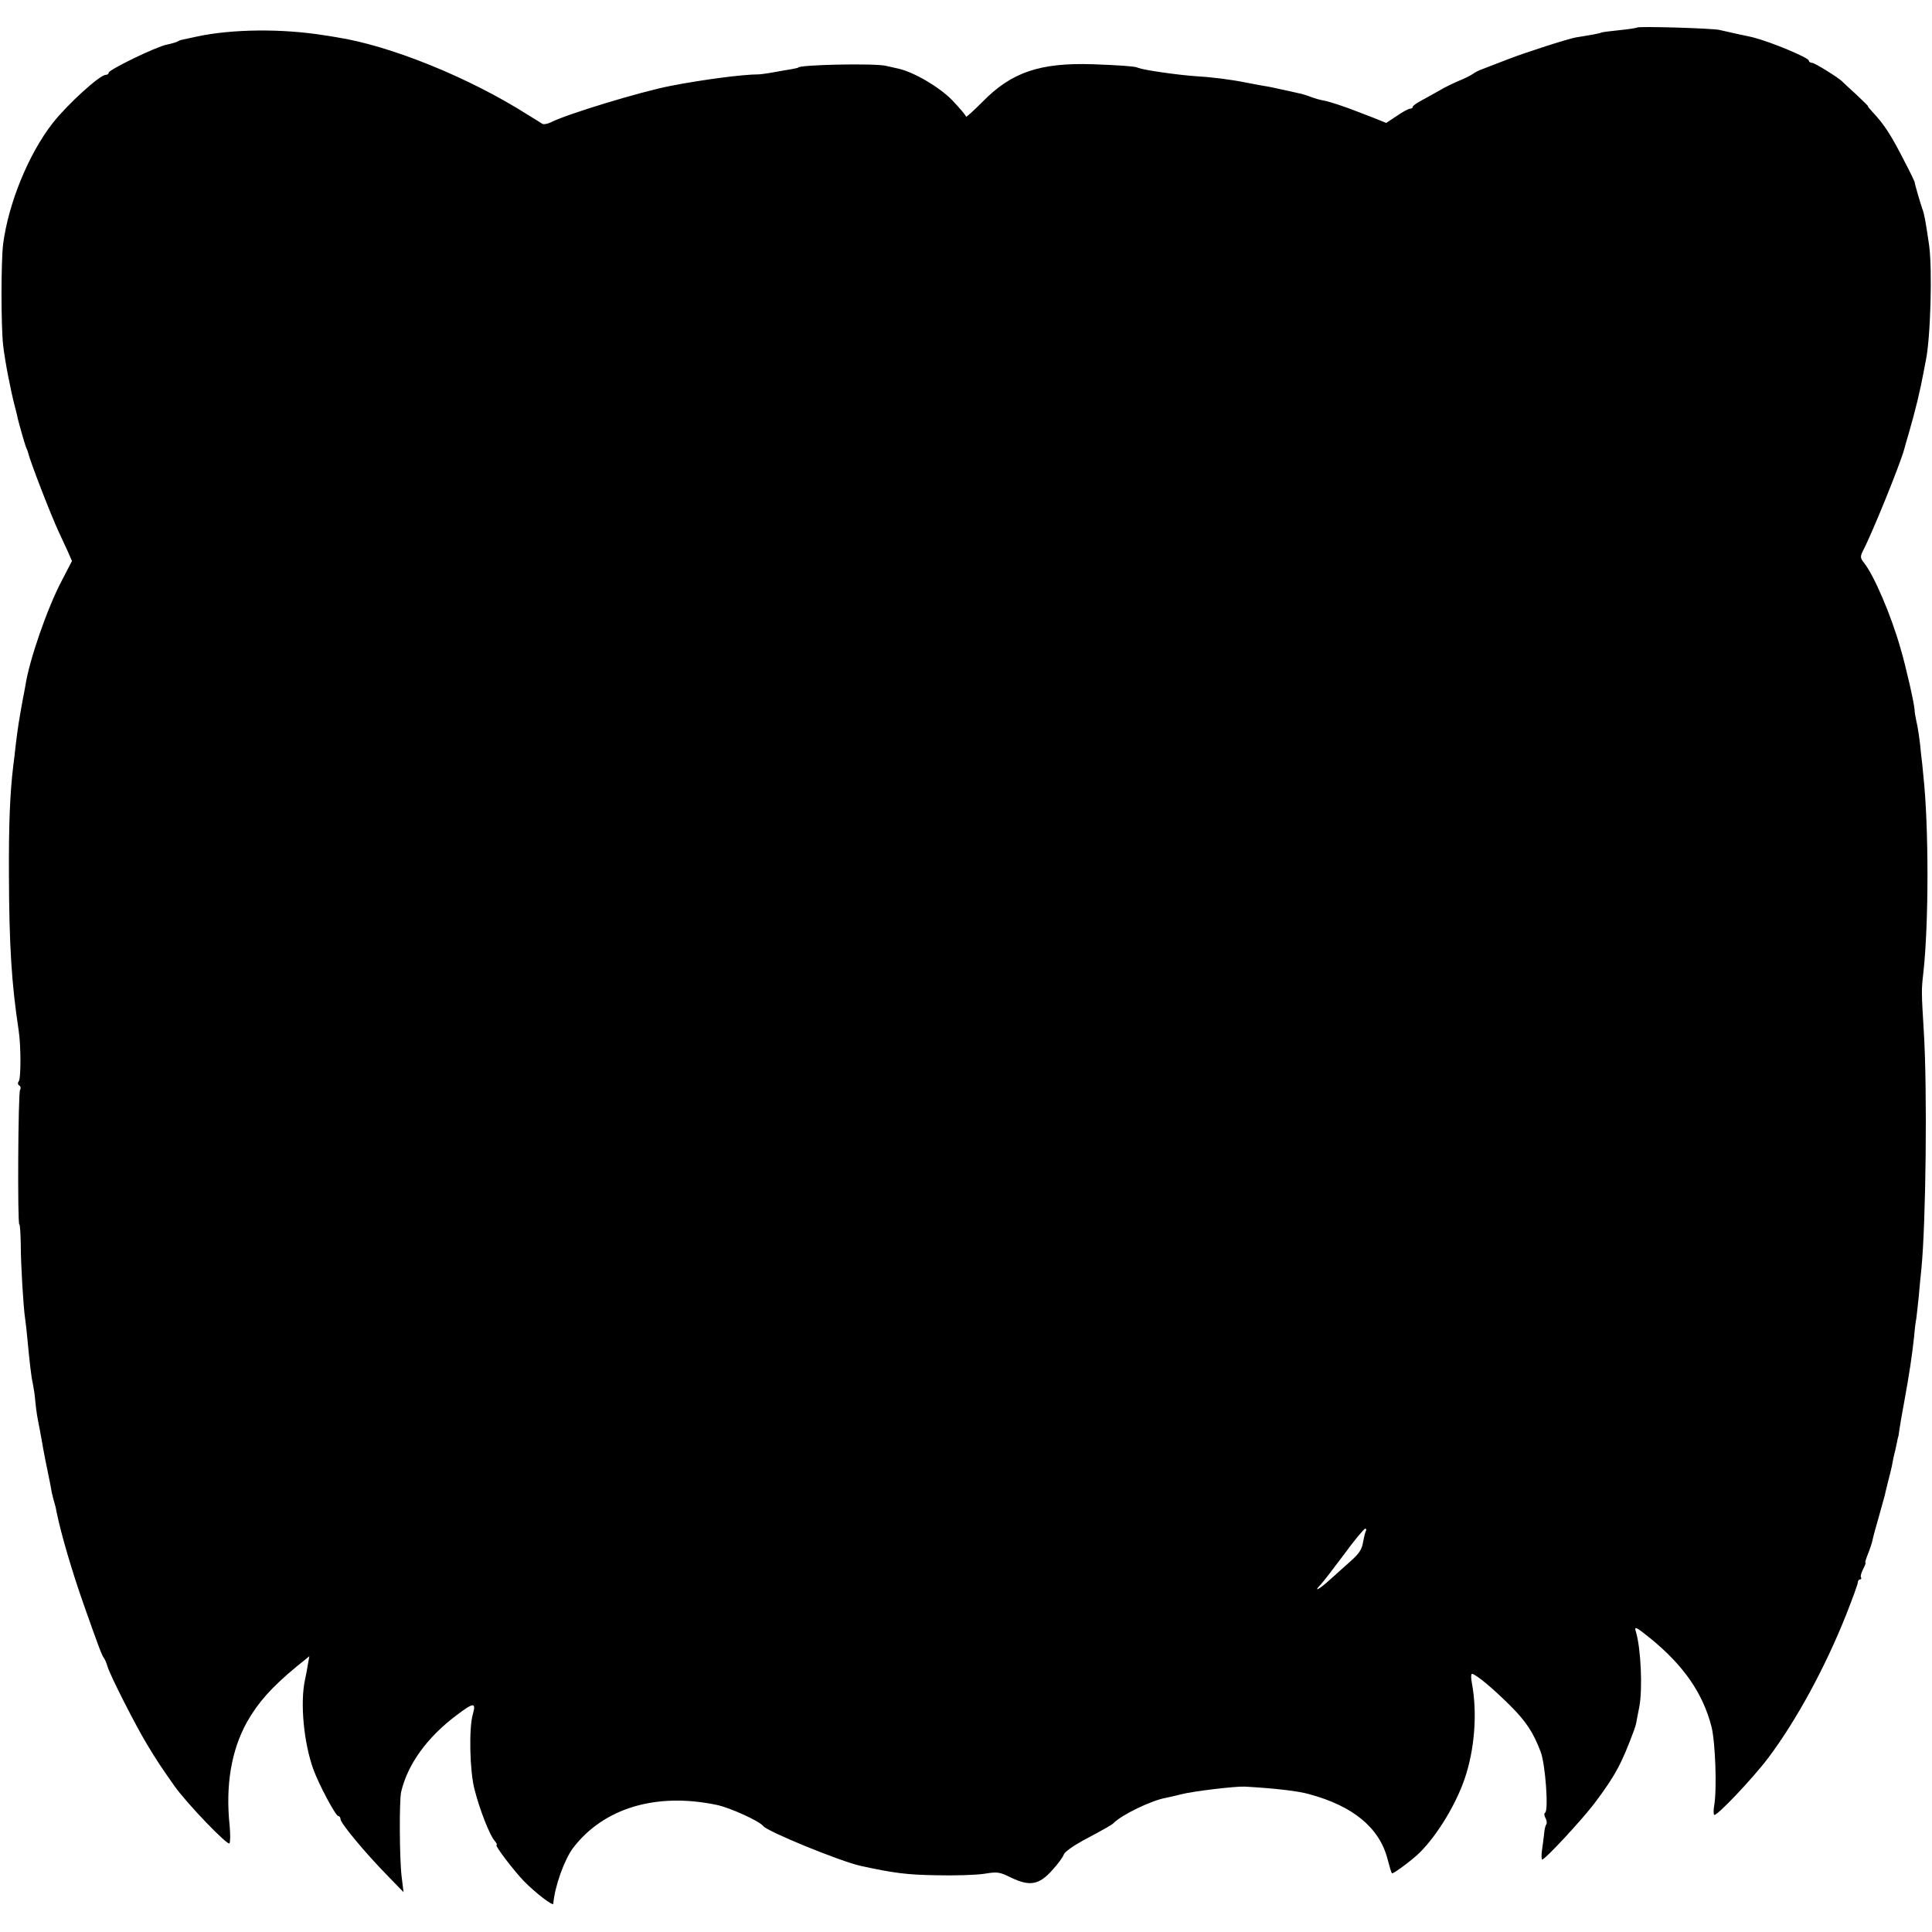
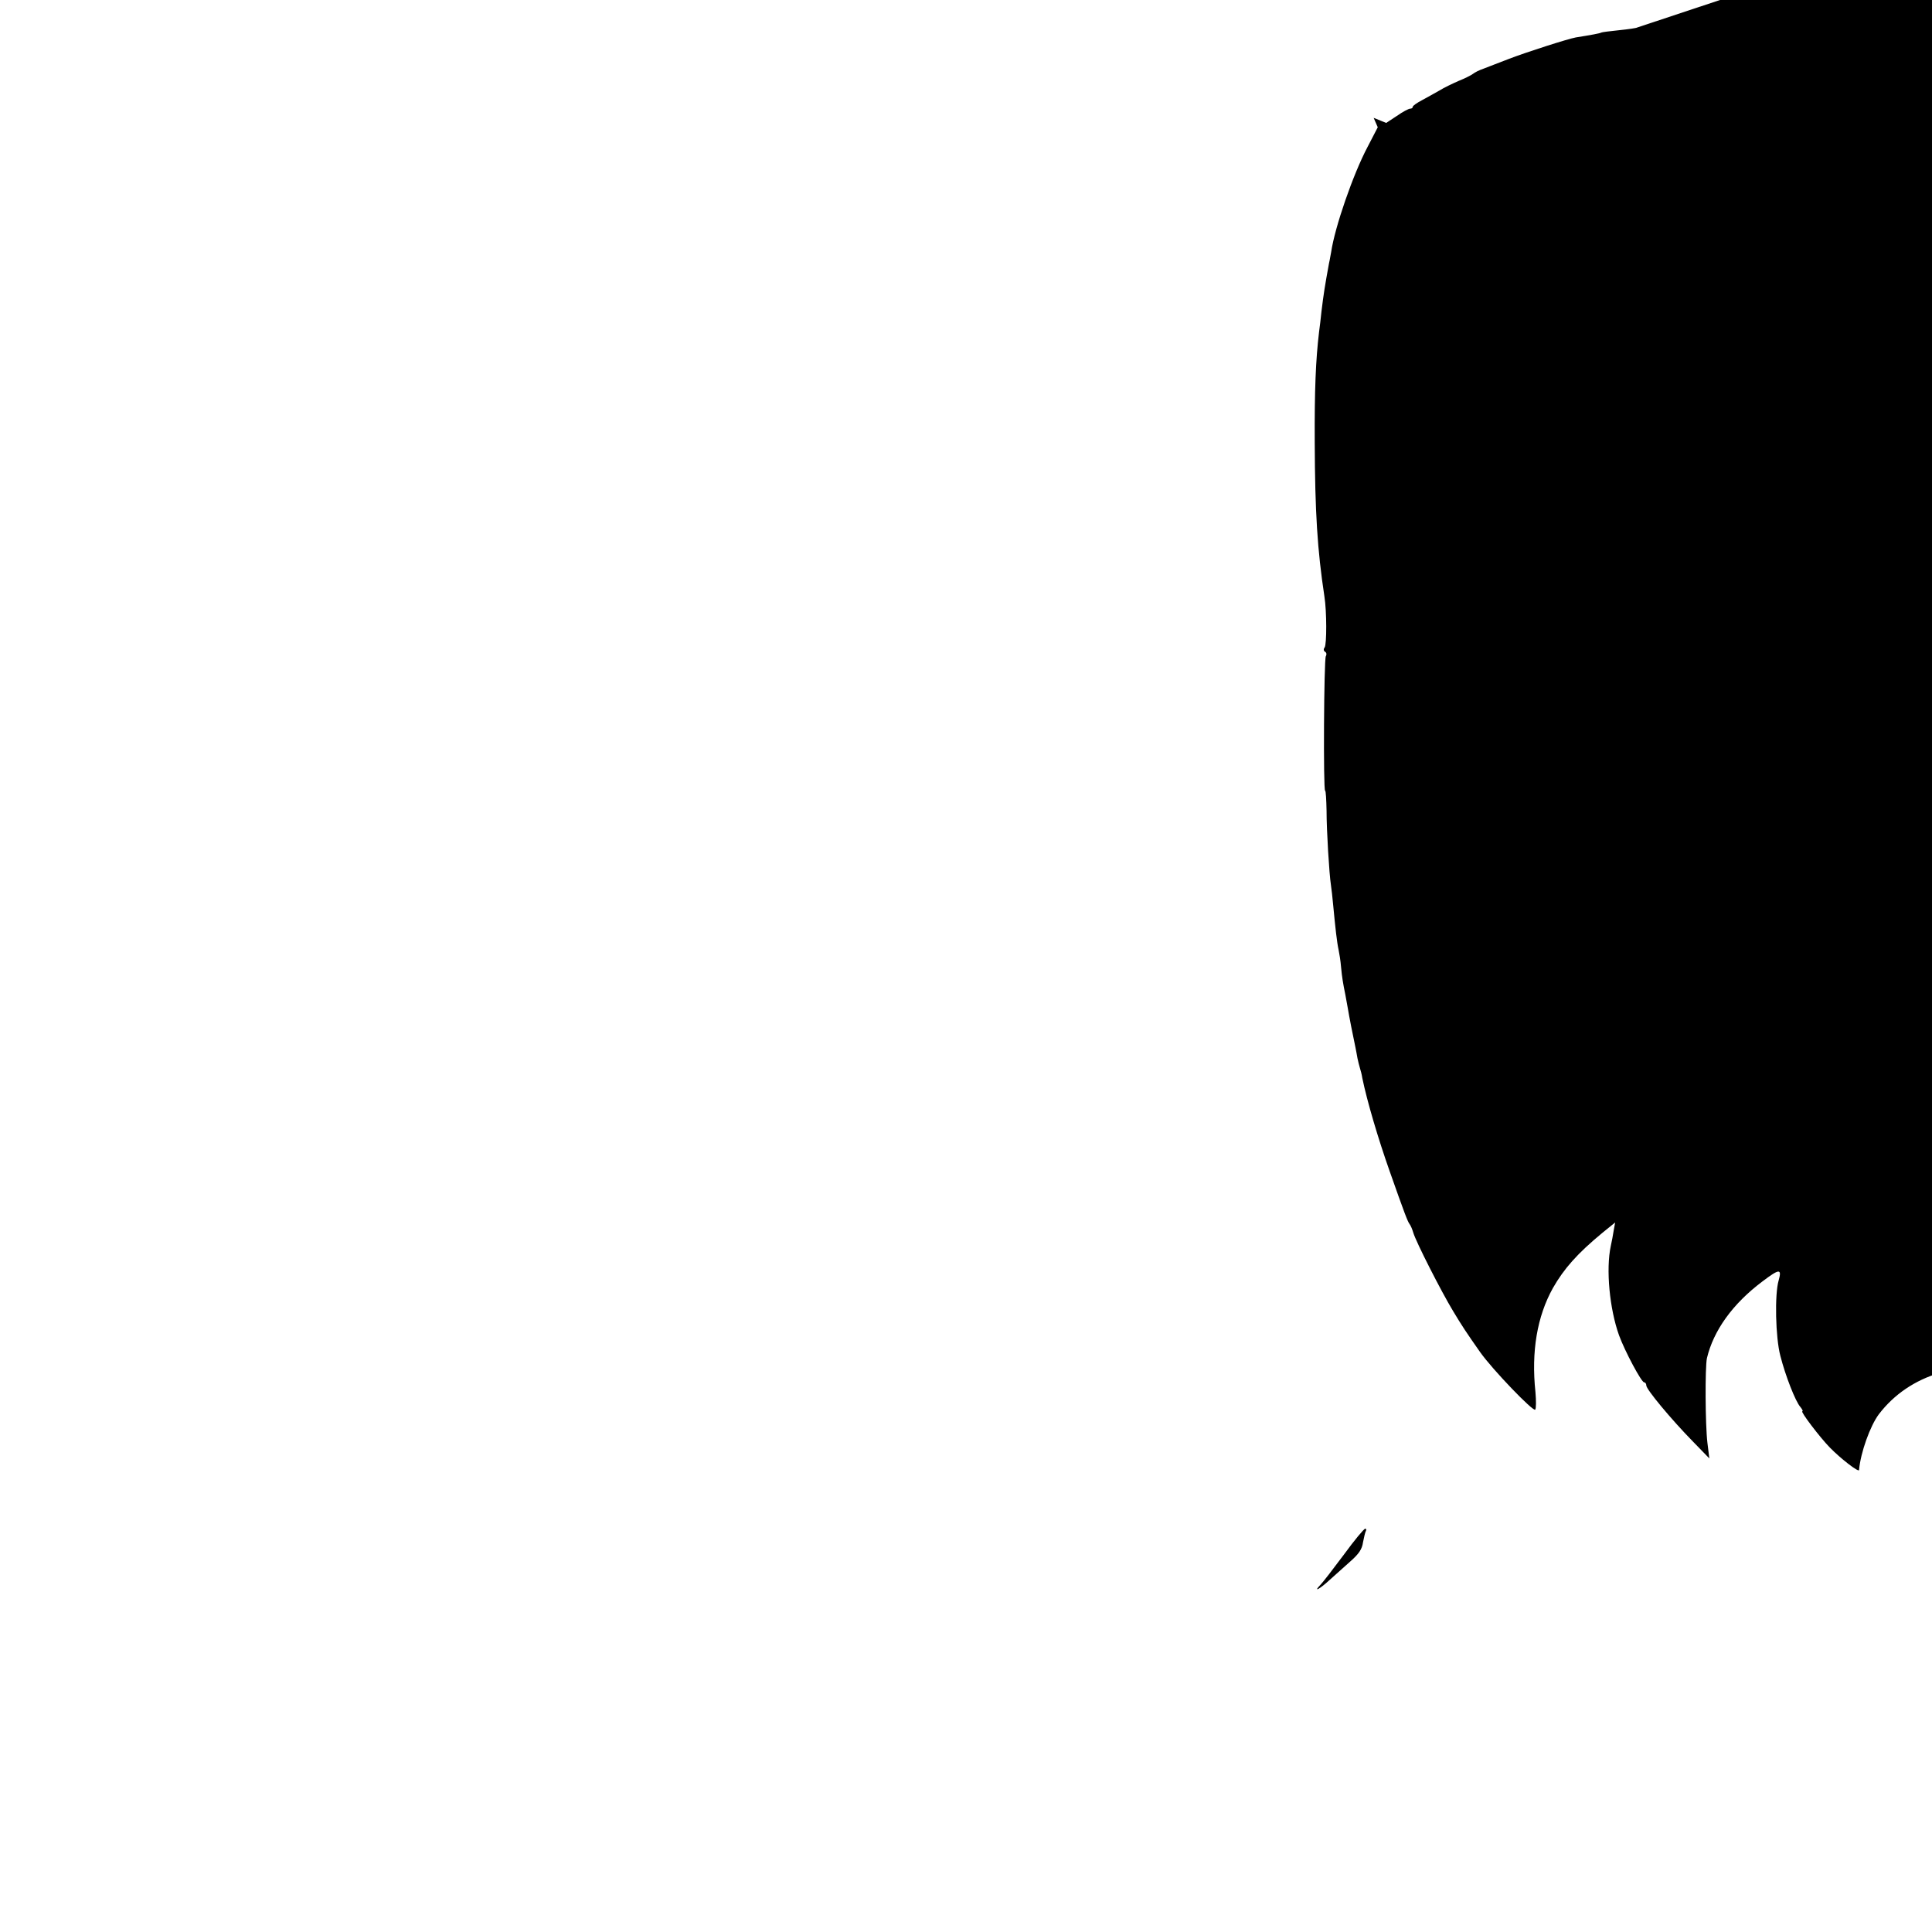
<svg xmlns="http://www.w3.org/2000/svg" version="1.0" width="800pt" height="800pt" viewBox="0 0 800 800" preserveAspectRatio="xMidYMid meet">
  <g transform="translate(0,800) scale(0.1,-0.1)" fill="#000000" stroke="none">
-     <path d="M6779 7886 c-2 -2 -35 -7 -74 -11 -38 -4 -72 -8 -75 -10 -4 -3 -42 -10 -105 -20 -33 -6 -205 -61 -280 -90 -38 -15 -84 -32 -101 -39 -18 -6 -38 -16 -45 -22 -8 -6 -34 -19 -59 -29 -25 -11 -61 -28 -80 -40 -19 -11 -52 -29 -72 -40 -21 -11 -38 -23 -38 -27 0 -5 -5 -8 -11 -8 -6 0 -31 -13 -55 -30 l-44 -29 -52 21 c-29 11 -62 24 -73 28 -48 19 -112 40 -135 44 -14 2 -37 9 -53 15 -15 6 -38 13 -50 15 -12 3 -44 10 -72 16 -27 6 -59 13 -70 14 -11 2 -45 8 -75 14 -64 13 -145 23 -215 27 -69 5 -205 24 -232 34 -2 1 -4 1 -5 2 -17 5 -75 9 -183 13 -219 7 -337 -33 -457 -156 -38 -38 -68 -65 -68 -61 0 5 -26 35 -57 68 -55 56 -160 117 -224 131 -13 3 -35 8 -49 11 -45 12 -365 5 -365 -7 0 -1 -11 -3 -25 -6 -14 -2 -47 -8 -75 -13 -27 -5 -57 -9 -65 -9 -65 0 -231 -22 -360 -47 -126 -24 -434 -118 -498 -151 -14 -7 -30 -10 -36 -7 -6 4 -33 21 -61 38 -244 155 -571 287 -793 321 -12 2 -34 6 -50 8 -174 28 -380 26 -525 -5 -27 -6 -54 -12 -60 -13 -7 -1 -16 -4 -22 -8 -5 -3 -26 -9 -45 -13 -45 -9 -240 -104 -240 -116 0 -5 -6 -9 -12 -9 -25 0 -159 -122 -220 -200 -100 -128 -183 -332 -205 -500 -9 -74 -9 -339 0 -420 8 -68 31 -187 49 -255 6 -22 11 -44 12 -50 6 -25 28 -101 33 -115 4 -8 7 -17 8 -20 10 -42 92 -253 127 -330 12 -25 29 -63 39 -84 l17 -39 -42 -81 c-60 -113 -136 -333 -151 -436 -2 -8 -5 -30 -9 -47 -17 -93 -22 -124 -31 -198 -3 -27 -7 -66 -10 -85 -14 -117 -19 -243 -18 -455 1 -292 11 -449 40 -640 10 -63 10 -199 1 -212 -5 -6 -5 -14 2 -18 6 -3 7 -12 3 -18 -8 -13 -11 -557 -3 -557 3 0 5 -37 6 -83 0 -83 11 -262 18 -307 2 -14 7 -54 10 -90 8 -85 15 -149 22 -180 3 -14 8 -45 10 -70 4 -43 8 -67 18 -116 2 -12 7 -37 10 -55 5 -31 21 -113 32 -164 2 -11 6 -30 8 -43 3 -13 7 -31 10 -40 3 -9 8 -28 10 -42 20 -97 66 -252 113 -385 62 -176 75 -210 83 -220 4 -5 11 -21 15 -35 11 -38 117 -246 165 -325 36 -60 55 -89 112 -170 50 -71 220 -248 228 -238 4 5 4 37 1 72 -18 169 7 314 72 431 46 81 102 144 205 229 l53 43 -6 -33 c-3 -19 -8 -47 -12 -64 -21 -97 -5 -261 34 -370 24 -66 93 -195 104 -195 5 0 9 -6 9 -13 0 -16 101 -138 193 -232 l68 -70 -8 65 c-9 75 -10 313 -2 350 27 114 106 225 230 318 70 53 81 54 67 4 -17 -57 -13 -237 7 -312 21 -83 63 -190 83 -212 8 -10 12 -18 8 -18 -9 0 72 -107 114 -150 46 -47 120 -104 121 -93 6 72 46 183 82 231 127 166 345 231 596 178 56 -12 176 -67 191 -87 17 -23 321 -147 403 -165 137 -30 192 -37 312 -39 77 -2 167 1 200 6 55 9 64 8 112 -16 77 -37 116 -30 170 31 24 26 45 55 48 65 3 10 38 35 78 57 92 49 121 66 127 72 35 36 160 96 220 106 14 3 41 9 60 14 50 13 226 34 265 32 123 -7 220 -18 265 -31 183 -49 291 -139 325 -267 8 -31 16 -59 19 -61 4 -4 85 56 115 86 73 73 149 198 186 306 41 120 53 271 30 394 -5 28 -4 42 2 40 23 -9 82 -58 154 -129 68 -68 97 -111 129 -195 19 -51 33 -242 18 -251 -5 -3 -4 -13 2 -23 5 -10 6 -21 3 -25 -3 -3 -8 -21 -9 -38 -2 -18 -6 -50 -9 -70 -3 -21 -2 -38 1 -38 12 0 166 166 218 235 85 114 110 160 162 300 4 11 9 27 10 35 1 8 7 36 12 62 14 73 7 241 -14 311 -8 25 -1 22 61 -28 137 -112 216 -226 252 -365 16 -65 23 -259 11 -327 -3 -17 -3 -34 0 -38 9 -8 159 150 224 236 117 156 236 375 323 594 26 66 48 126 48 133 0 6 4 12 9 12 5 0 7 4 4 8 -3 5 1 20 9 35 8 15 12 27 9 27 -2 0 3 16 11 36 8 20 17 46 19 58 2 11 14 55 26 96 11 41 23 82 25 90 1 8 8 33 13 55 6 22 13 51 16 65 2 14 8 43 14 65 5 22 9 43 10 48 1 4 2 8 3 10 0 1 2 13 4 27 2 14 10 63 19 110 22 120 33 194 42 276 2 27 6 60 9 74 2 14 6 54 10 90 3 36 8 88 11 115 19 193 25 745 10 985 -10 165 -10 171 -2 240 23 206 23 610 0 820 -2 25 -6 63 -9 85 -5 59 -14 117 -21 145 -3 14 -6 32 -6 40 -1 25 -36 180 -58 254 -39 138 -109 301 -151 355 -16 20 -17 26 -5 50 38 72 155 361 171 421 2 8 11 40 20 70 25 86 46 172 60 248 3 15 7 36 9 47 20 92 28 379 14 480 -15 102 -20 130 -28 150 -7 19 -33 108 -32 112 0 1 -18 40 -42 85 -55 108 -83 152 -133 205 -12 13 -20 23 -18 23 2 0 -19 21 -48 48 -29 26 -54 50 -57 53 -13 15 -116 79 -127 79 -7 0 -13 4 -13 9 0 12 -156 77 -230 96 -3 1 -30 7 -60 13 -30 7 -66 15 -80 18 -29 7 -334 16 -341 10z m-1123 -6225 c-3 -5 -8 -26 -12 -47 -4 -29 -17 -48 -52 -79 -25 -22 -64 -57 -86 -77 -41 -38 -71 -54 -38 -20 9 9 53 66 97 125 43 59 83 107 88 107 4 0 6 -4 3 -9z" />
+     <path d="M6779 7886 c-2 -2 -35 -7 -74 -11 -38 -4 -72 -8 -75 -10 -4 -3 -42 -10 -105 -20 -33 -6 -205 -61 -280 -90 -38 -15 -84 -32 -101 -39 -18 -6 -38 -16 -45 -22 -8 -6 -34 -19 -59 -29 -25 -11 -61 -28 -80 -40 -19 -11 -52 -29 -72 -40 -21 -11 -38 -23 -38 -27 0 -5 -5 -8 -11 -8 -6 0 -31 -13 -55 -30 l-44 -29 -52 21 l17 -39 -42 -81 c-60 -113 -136 -333 -151 -436 -2 -8 -5 -30 -9 -47 -17 -93 -22 -124 -31 -198 -3 -27 -7 -66 -10 -85 -14 -117 -19 -243 -18 -455 1 -292 11 -449 40 -640 10 -63 10 -199 1 -212 -5 -6 -5 -14 2 -18 6 -3 7 -12 3 -18 -8 -13 -11 -557 -3 -557 3 0 5 -37 6 -83 0 -83 11 -262 18 -307 2 -14 7 -54 10 -90 8 -85 15 -149 22 -180 3 -14 8 -45 10 -70 4 -43 8 -67 18 -116 2 -12 7 -37 10 -55 5 -31 21 -113 32 -164 2 -11 6 -30 8 -43 3 -13 7 -31 10 -40 3 -9 8 -28 10 -42 20 -97 66 -252 113 -385 62 -176 75 -210 83 -220 4 -5 11 -21 15 -35 11 -38 117 -246 165 -325 36 -60 55 -89 112 -170 50 -71 220 -248 228 -238 4 5 4 37 1 72 -18 169 7 314 72 431 46 81 102 144 205 229 l53 43 -6 -33 c-3 -19 -8 -47 -12 -64 -21 -97 -5 -261 34 -370 24 -66 93 -195 104 -195 5 0 9 -6 9 -13 0 -16 101 -138 193 -232 l68 -70 -8 65 c-9 75 -10 313 -2 350 27 114 106 225 230 318 70 53 81 54 67 4 -17 -57 -13 -237 7 -312 21 -83 63 -190 83 -212 8 -10 12 -18 8 -18 -9 0 72 -107 114 -150 46 -47 120 -104 121 -93 6 72 46 183 82 231 127 166 345 231 596 178 56 -12 176 -67 191 -87 17 -23 321 -147 403 -165 137 -30 192 -37 312 -39 77 -2 167 1 200 6 55 9 64 8 112 -16 77 -37 116 -30 170 31 24 26 45 55 48 65 3 10 38 35 78 57 92 49 121 66 127 72 35 36 160 96 220 106 14 3 41 9 60 14 50 13 226 34 265 32 123 -7 220 -18 265 -31 183 -49 291 -139 325 -267 8 -31 16 -59 19 -61 4 -4 85 56 115 86 73 73 149 198 186 306 41 120 53 271 30 394 -5 28 -4 42 2 40 23 -9 82 -58 154 -129 68 -68 97 -111 129 -195 19 -51 33 -242 18 -251 -5 -3 -4 -13 2 -23 5 -10 6 -21 3 -25 -3 -3 -8 -21 -9 -38 -2 -18 -6 -50 -9 -70 -3 -21 -2 -38 1 -38 12 0 166 166 218 235 85 114 110 160 162 300 4 11 9 27 10 35 1 8 7 36 12 62 14 73 7 241 -14 311 -8 25 -1 22 61 -28 137 -112 216 -226 252 -365 16 -65 23 -259 11 -327 -3 -17 -3 -34 0 -38 9 -8 159 150 224 236 117 156 236 375 323 594 26 66 48 126 48 133 0 6 4 12 9 12 5 0 7 4 4 8 -3 5 1 20 9 35 8 15 12 27 9 27 -2 0 3 16 11 36 8 20 17 46 19 58 2 11 14 55 26 96 11 41 23 82 25 90 1 8 8 33 13 55 6 22 13 51 16 65 2 14 8 43 14 65 5 22 9 43 10 48 1 4 2 8 3 10 0 1 2 13 4 27 2 14 10 63 19 110 22 120 33 194 42 276 2 27 6 60 9 74 2 14 6 54 10 90 3 36 8 88 11 115 19 193 25 745 10 985 -10 165 -10 171 -2 240 23 206 23 610 0 820 -2 25 -6 63 -9 85 -5 59 -14 117 -21 145 -3 14 -6 32 -6 40 -1 25 -36 180 -58 254 -39 138 -109 301 -151 355 -16 20 -17 26 -5 50 38 72 155 361 171 421 2 8 11 40 20 70 25 86 46 172 60 248 3 15 7 36 9 47 20 92 28 379 14 480 -15 102 -20 130 -28 150 -7 19 -33 108 -32 112 0 1 -18 40 -42 85 -55 108 -83 152 -133 205 -12 13 -20 23 -18 23 2 0 -19 21 -48 48 -29 26 -54 50 -57 53 -13 15 -116 79 -127 79 -7 0 -13 4 -13 9 0 12 -156 77 -230 96 -3 1 -30 7 -60 13 -30 7 -66 15 -80 18 -29 7 -334 16 -341 10z m-1123 -6225 c-3 -5 -8 -26 -12 -47 -4 -29 -17 -48 -52 -79 -25 -22 -64 -57 -86 -77 -41 -38 -71 -54 -38 -20 9 9 53 66 97 125 43 59 83 107 88 107 4 0 6 -4 3 -9z" />
  </g>
</svg>